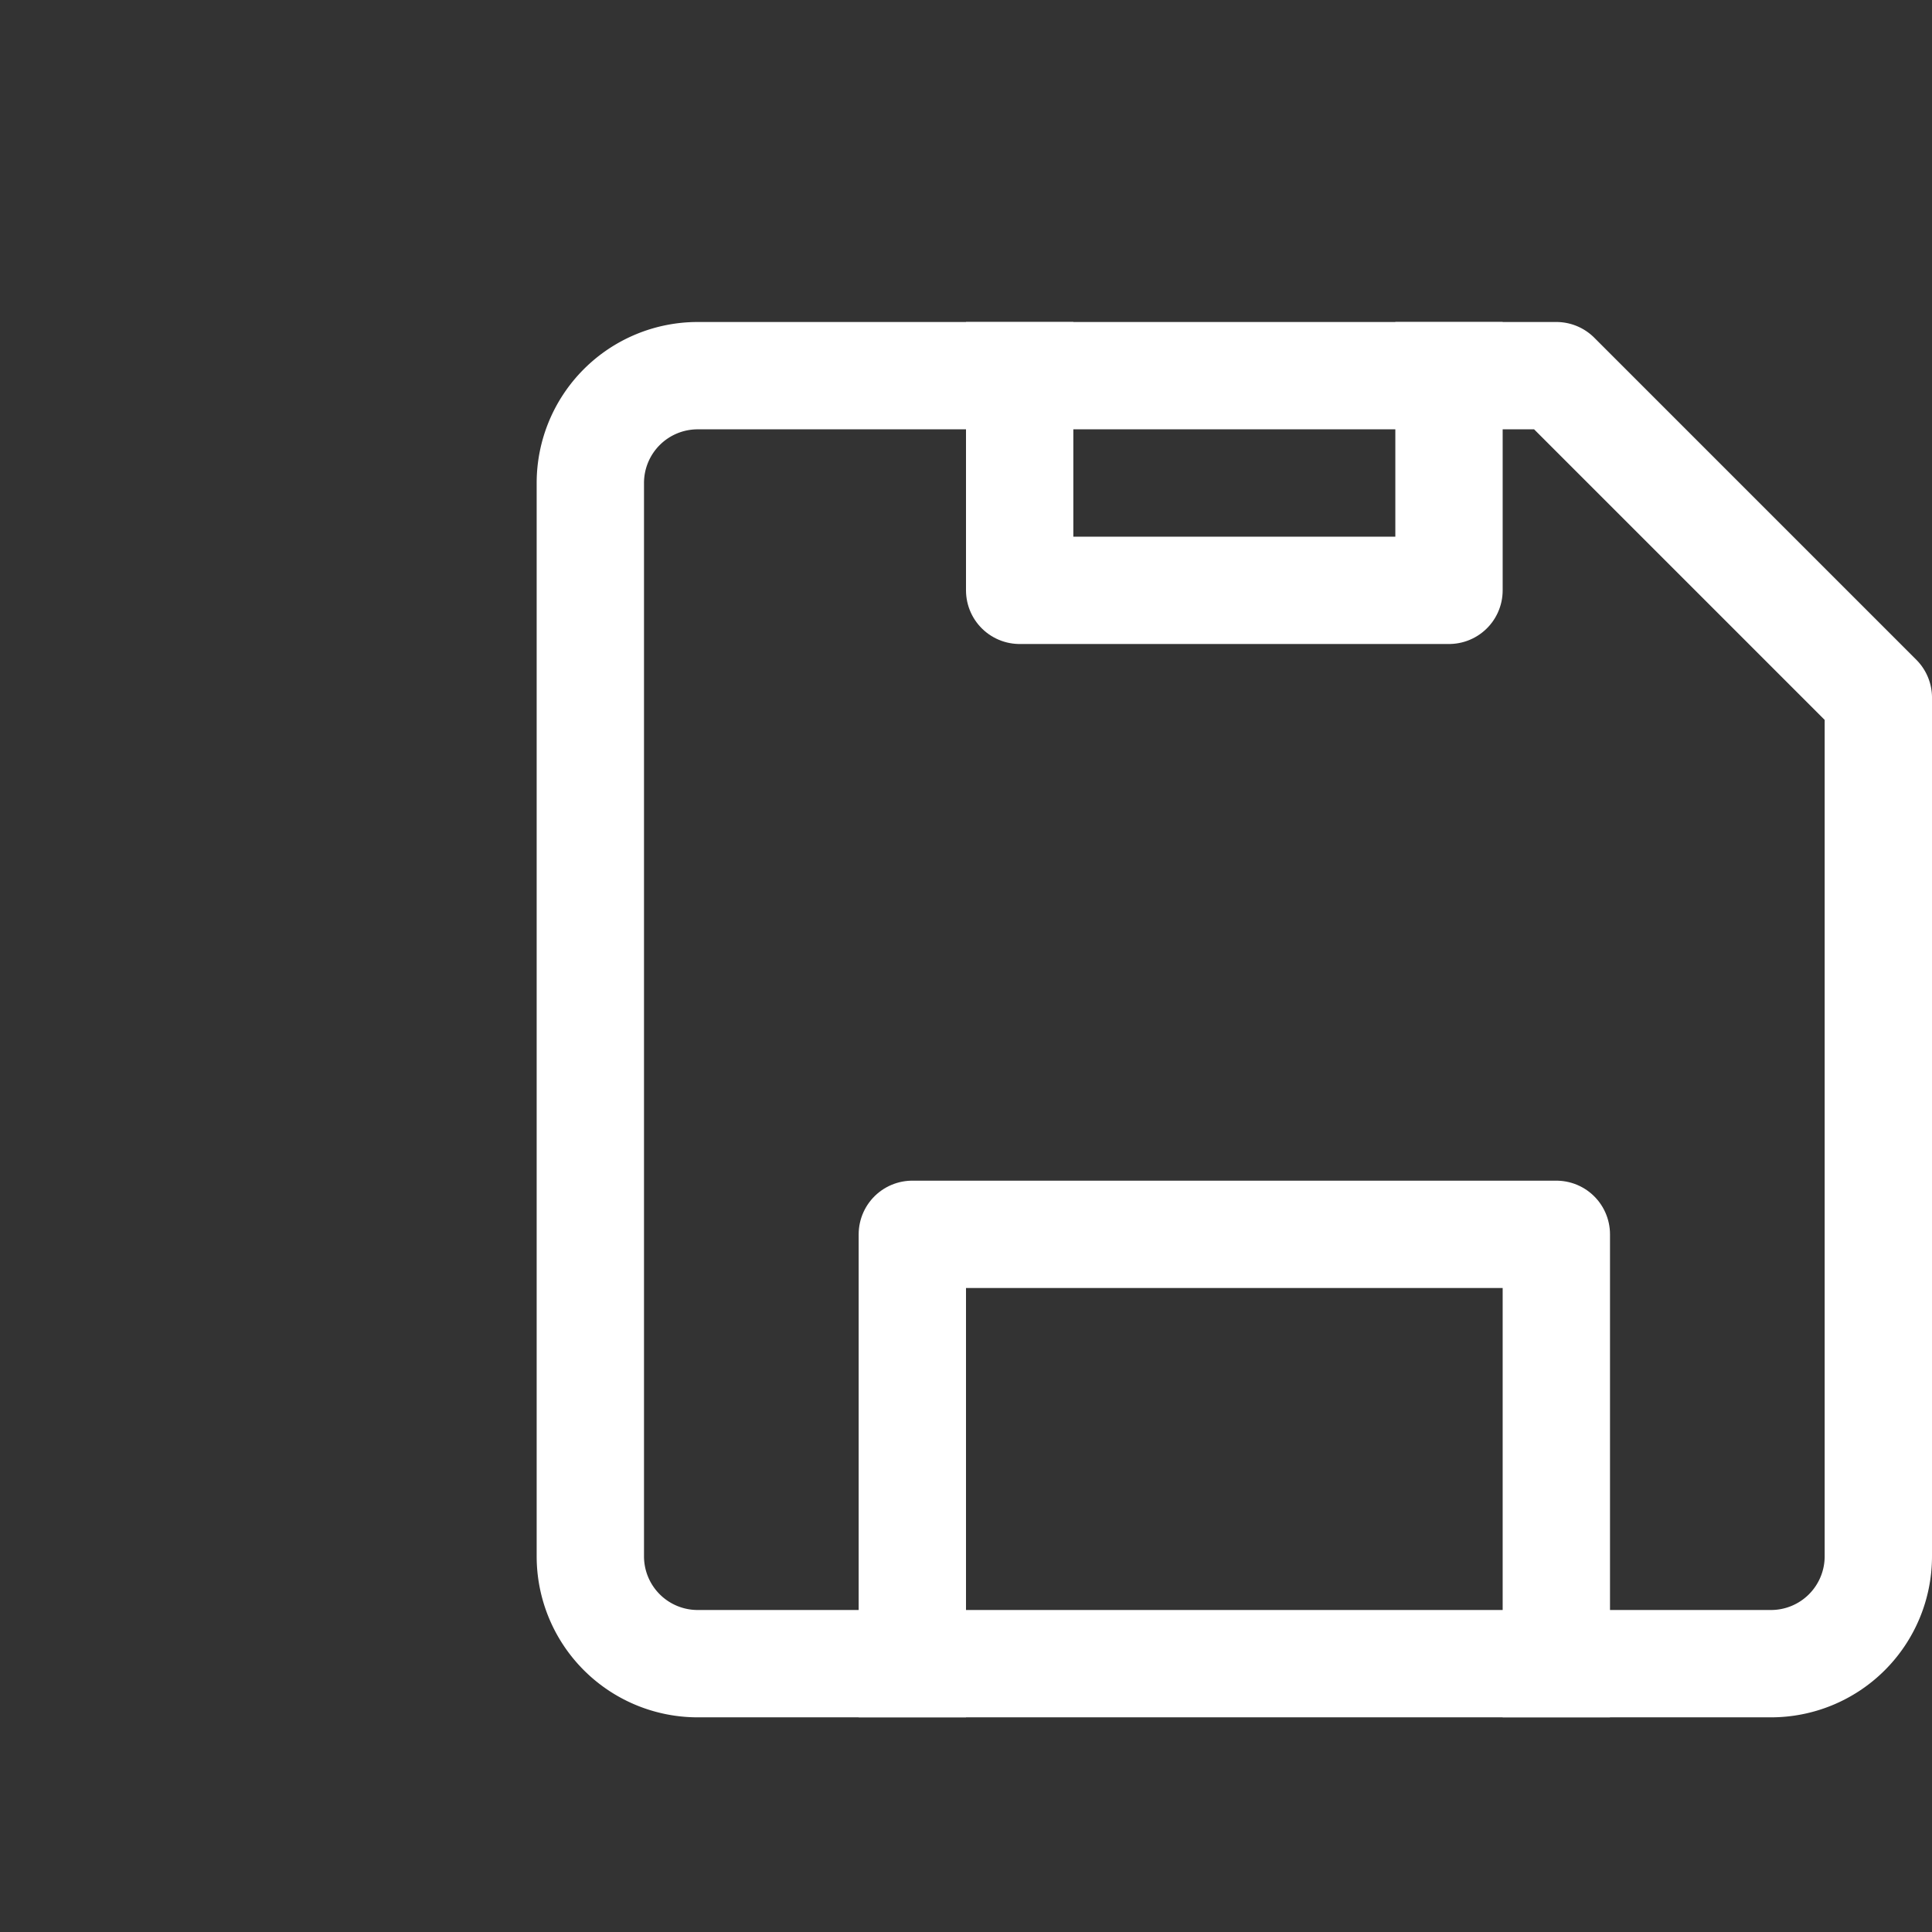
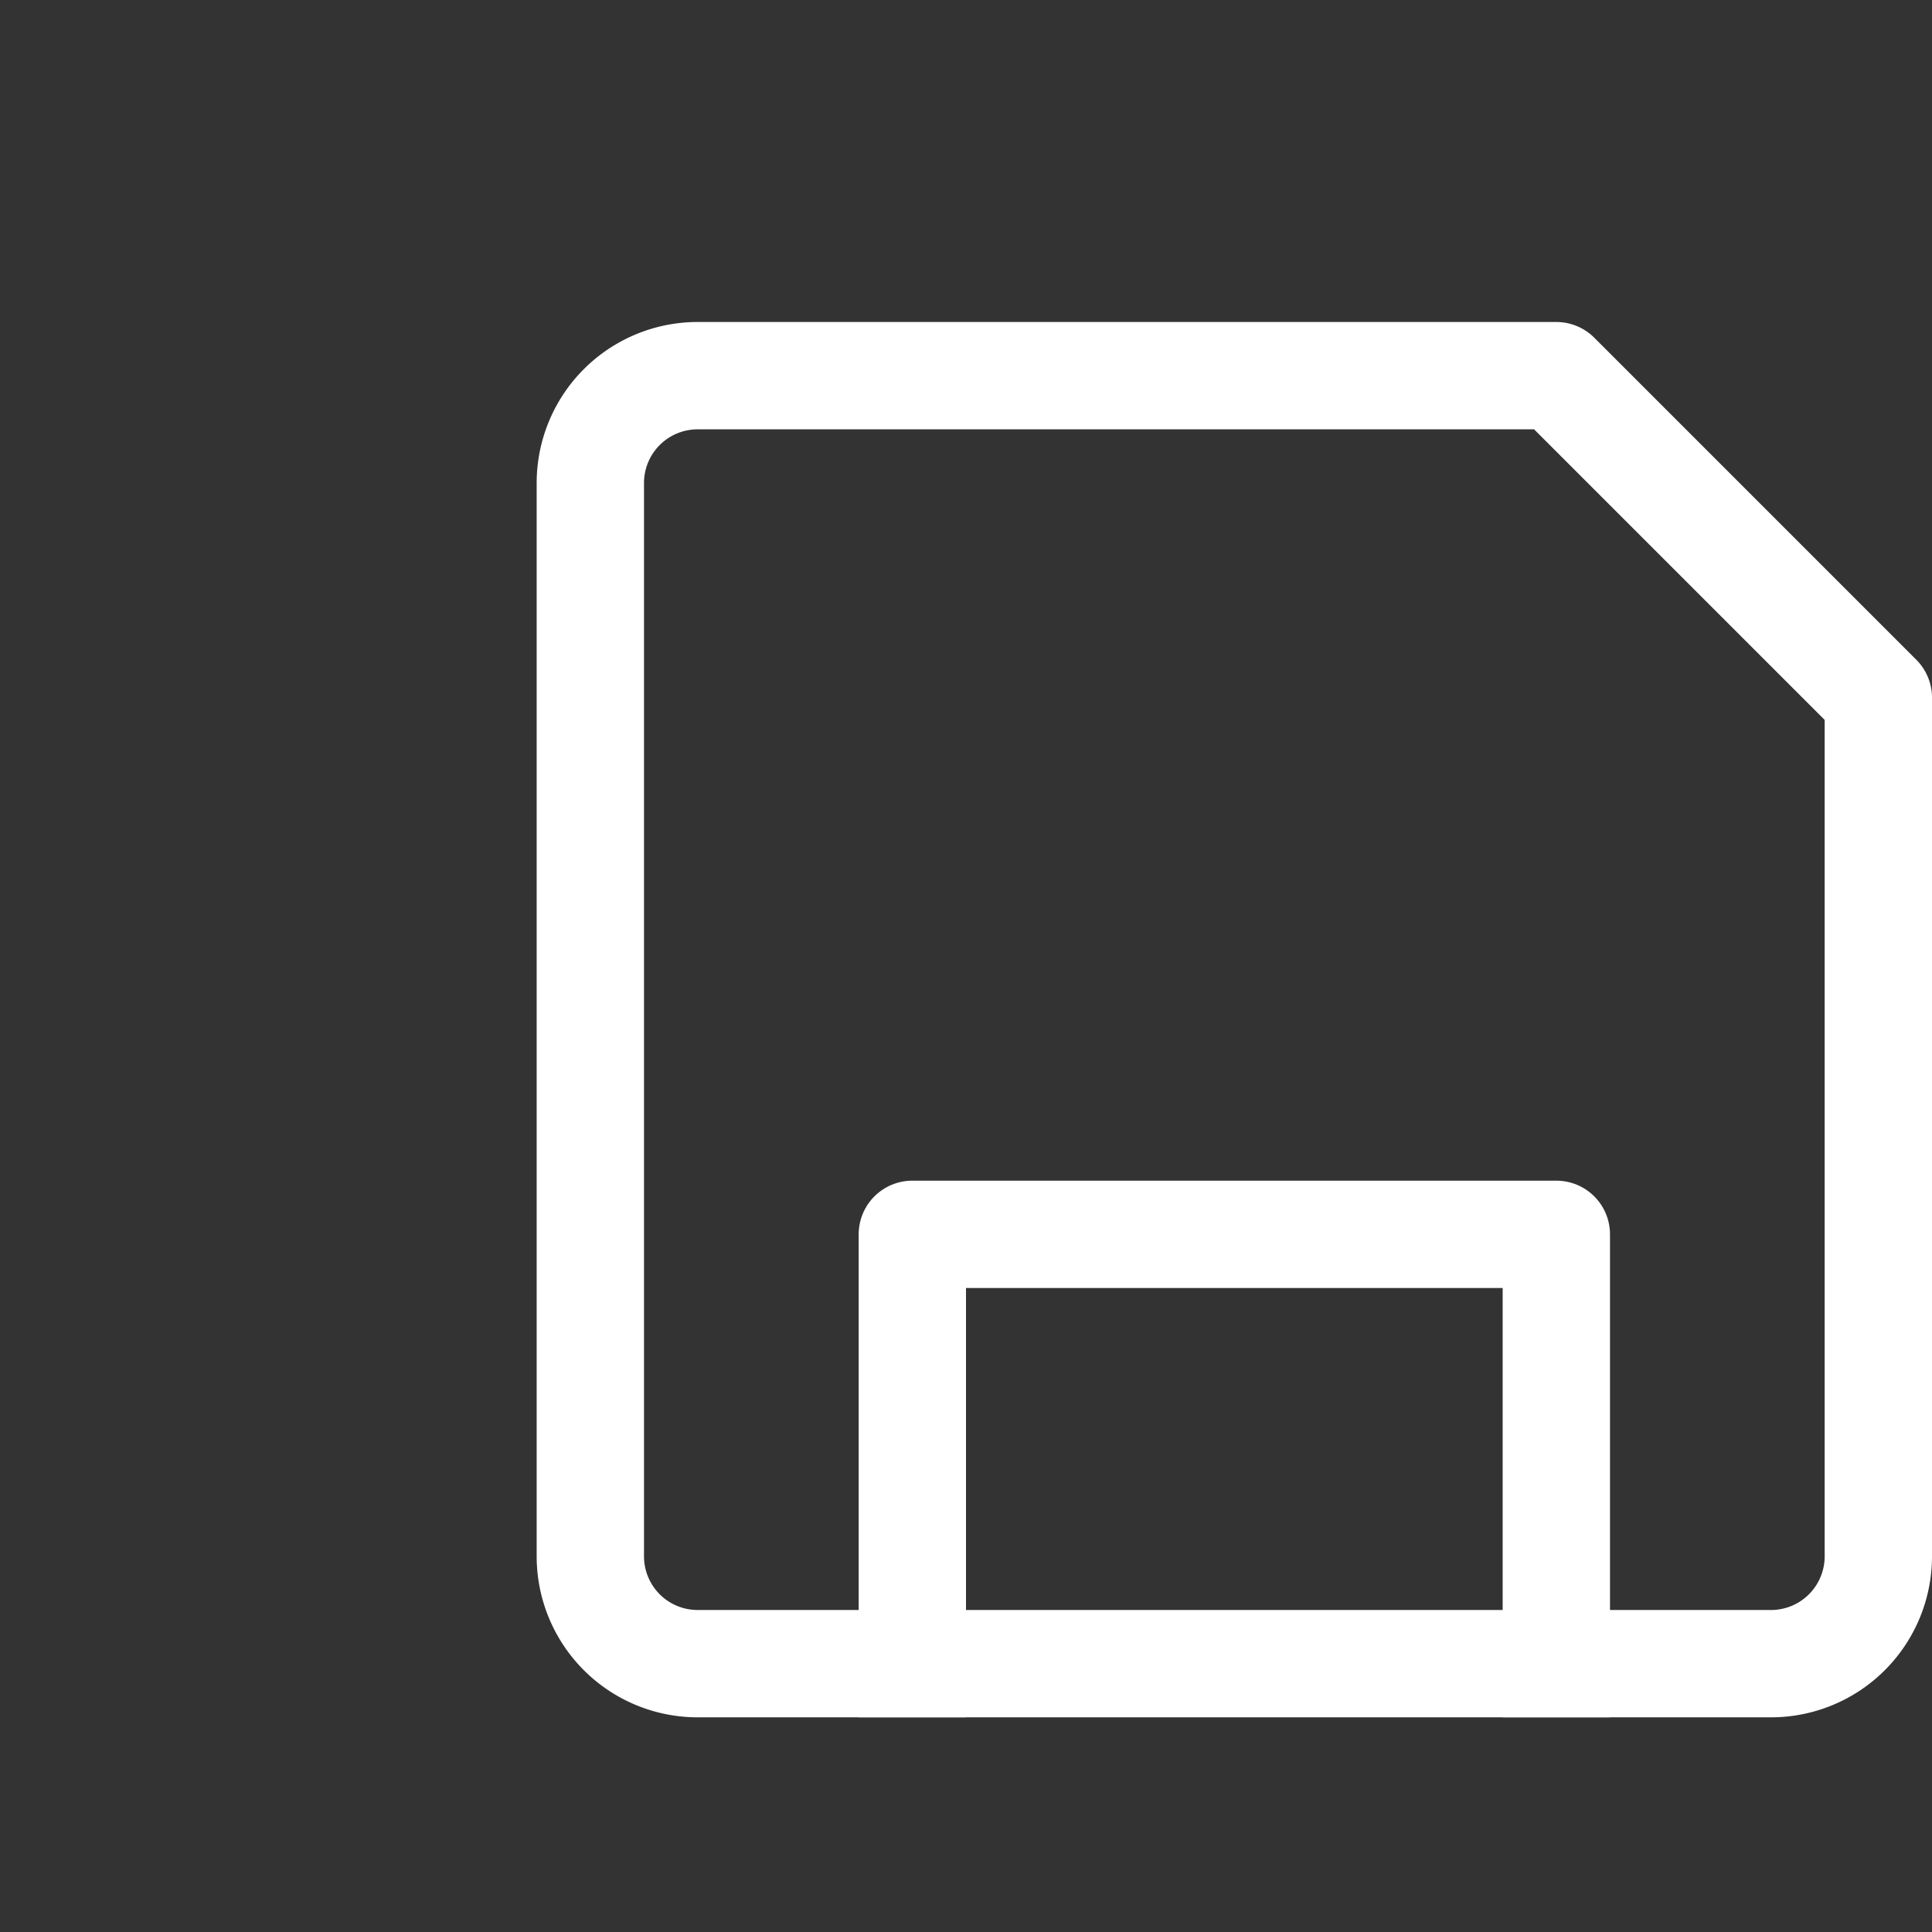
<svg xmlns="http://www.w3.org/2000/svg" width="18" height="18" viewBox="0 0 18 18">
  <rect x="0" y="0" width="18" height="18" fill="#333333" stroke="none" />
  <path d="M16.5,15.5H6.5a1,1,0,0,1-1-1V4.5a1,1,0,0,1,1-1h8l3,3v8A1,1,0,0,1,16.5,15.5Z" style="fill:none;stroke:#fff;stroke-linecap:square;stroke-linejoin:round" />
  <polyline points="8.5 15.5 8.5 11.5 14.5 11.5 14.5 15.5" style="fill:none;stroke:#fff;stroke-linecap:square;stroke-linejoin:round" />
-   <polyline points="9.5 3.5 9.5 5.5 13.5 5.5 13.5 3.5" style="fill:none;stroke:#fff;stroke-linecap:square;stroke-linejoin:round" />
</svg>